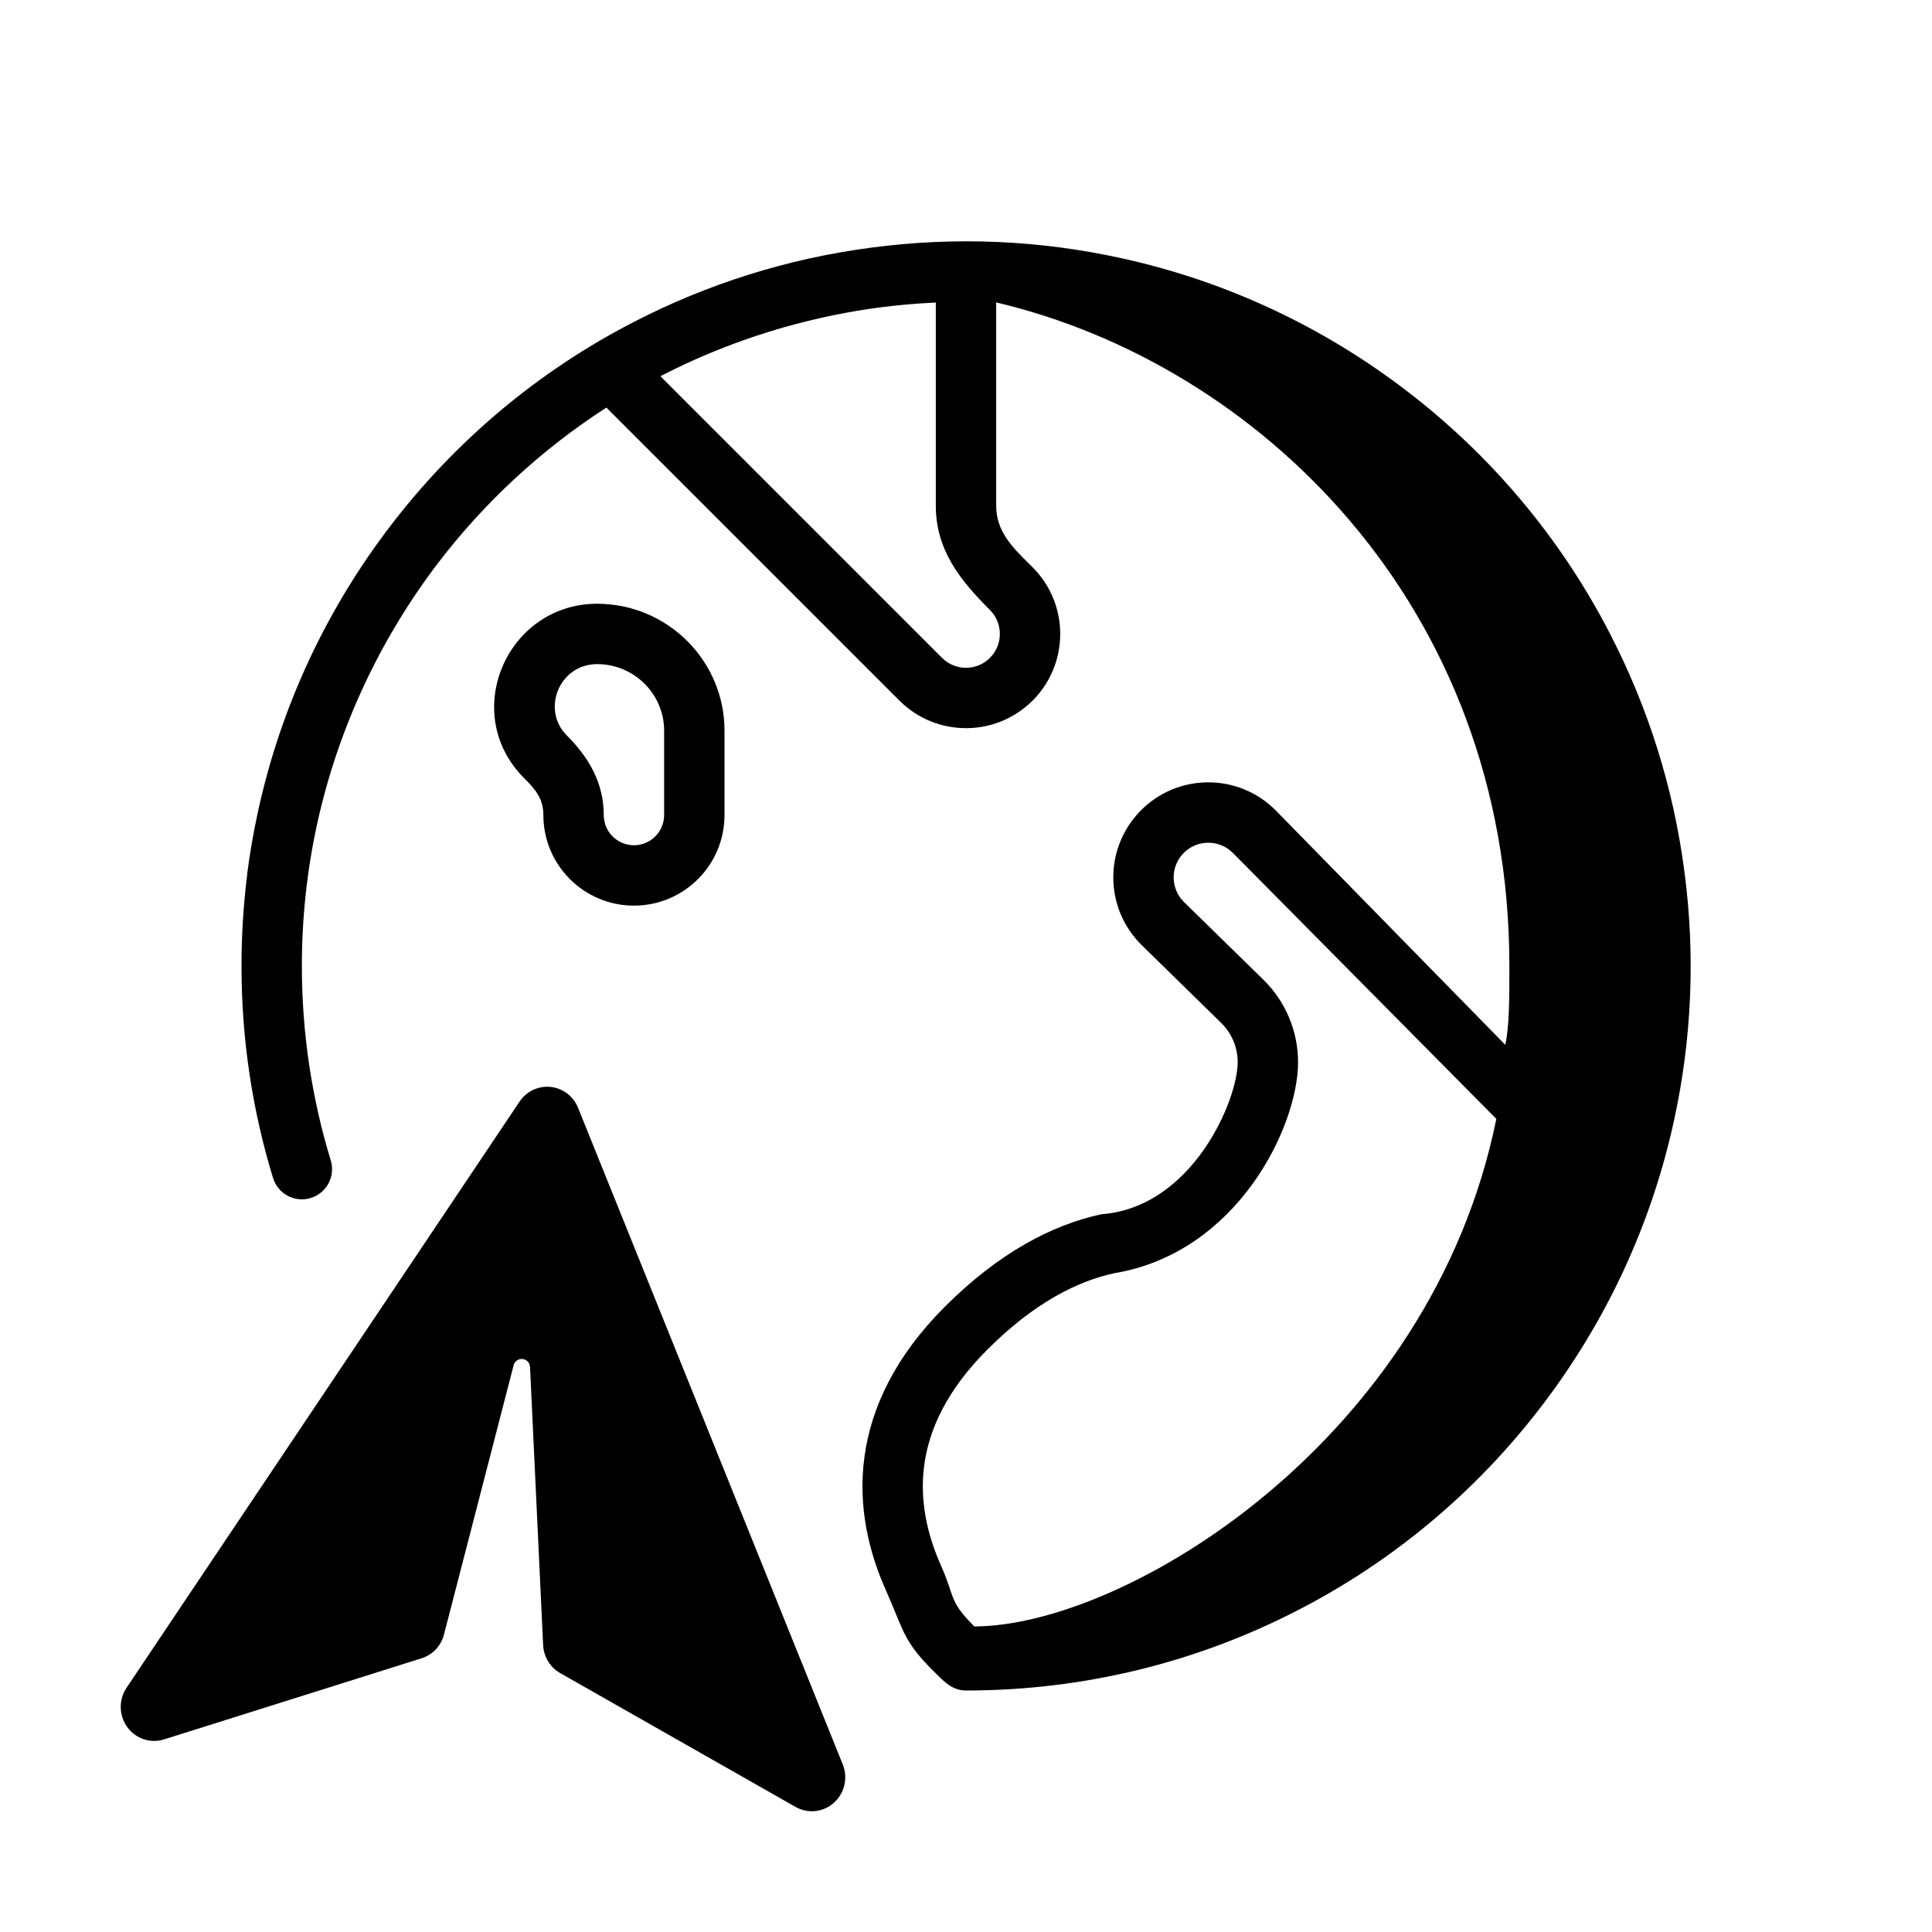
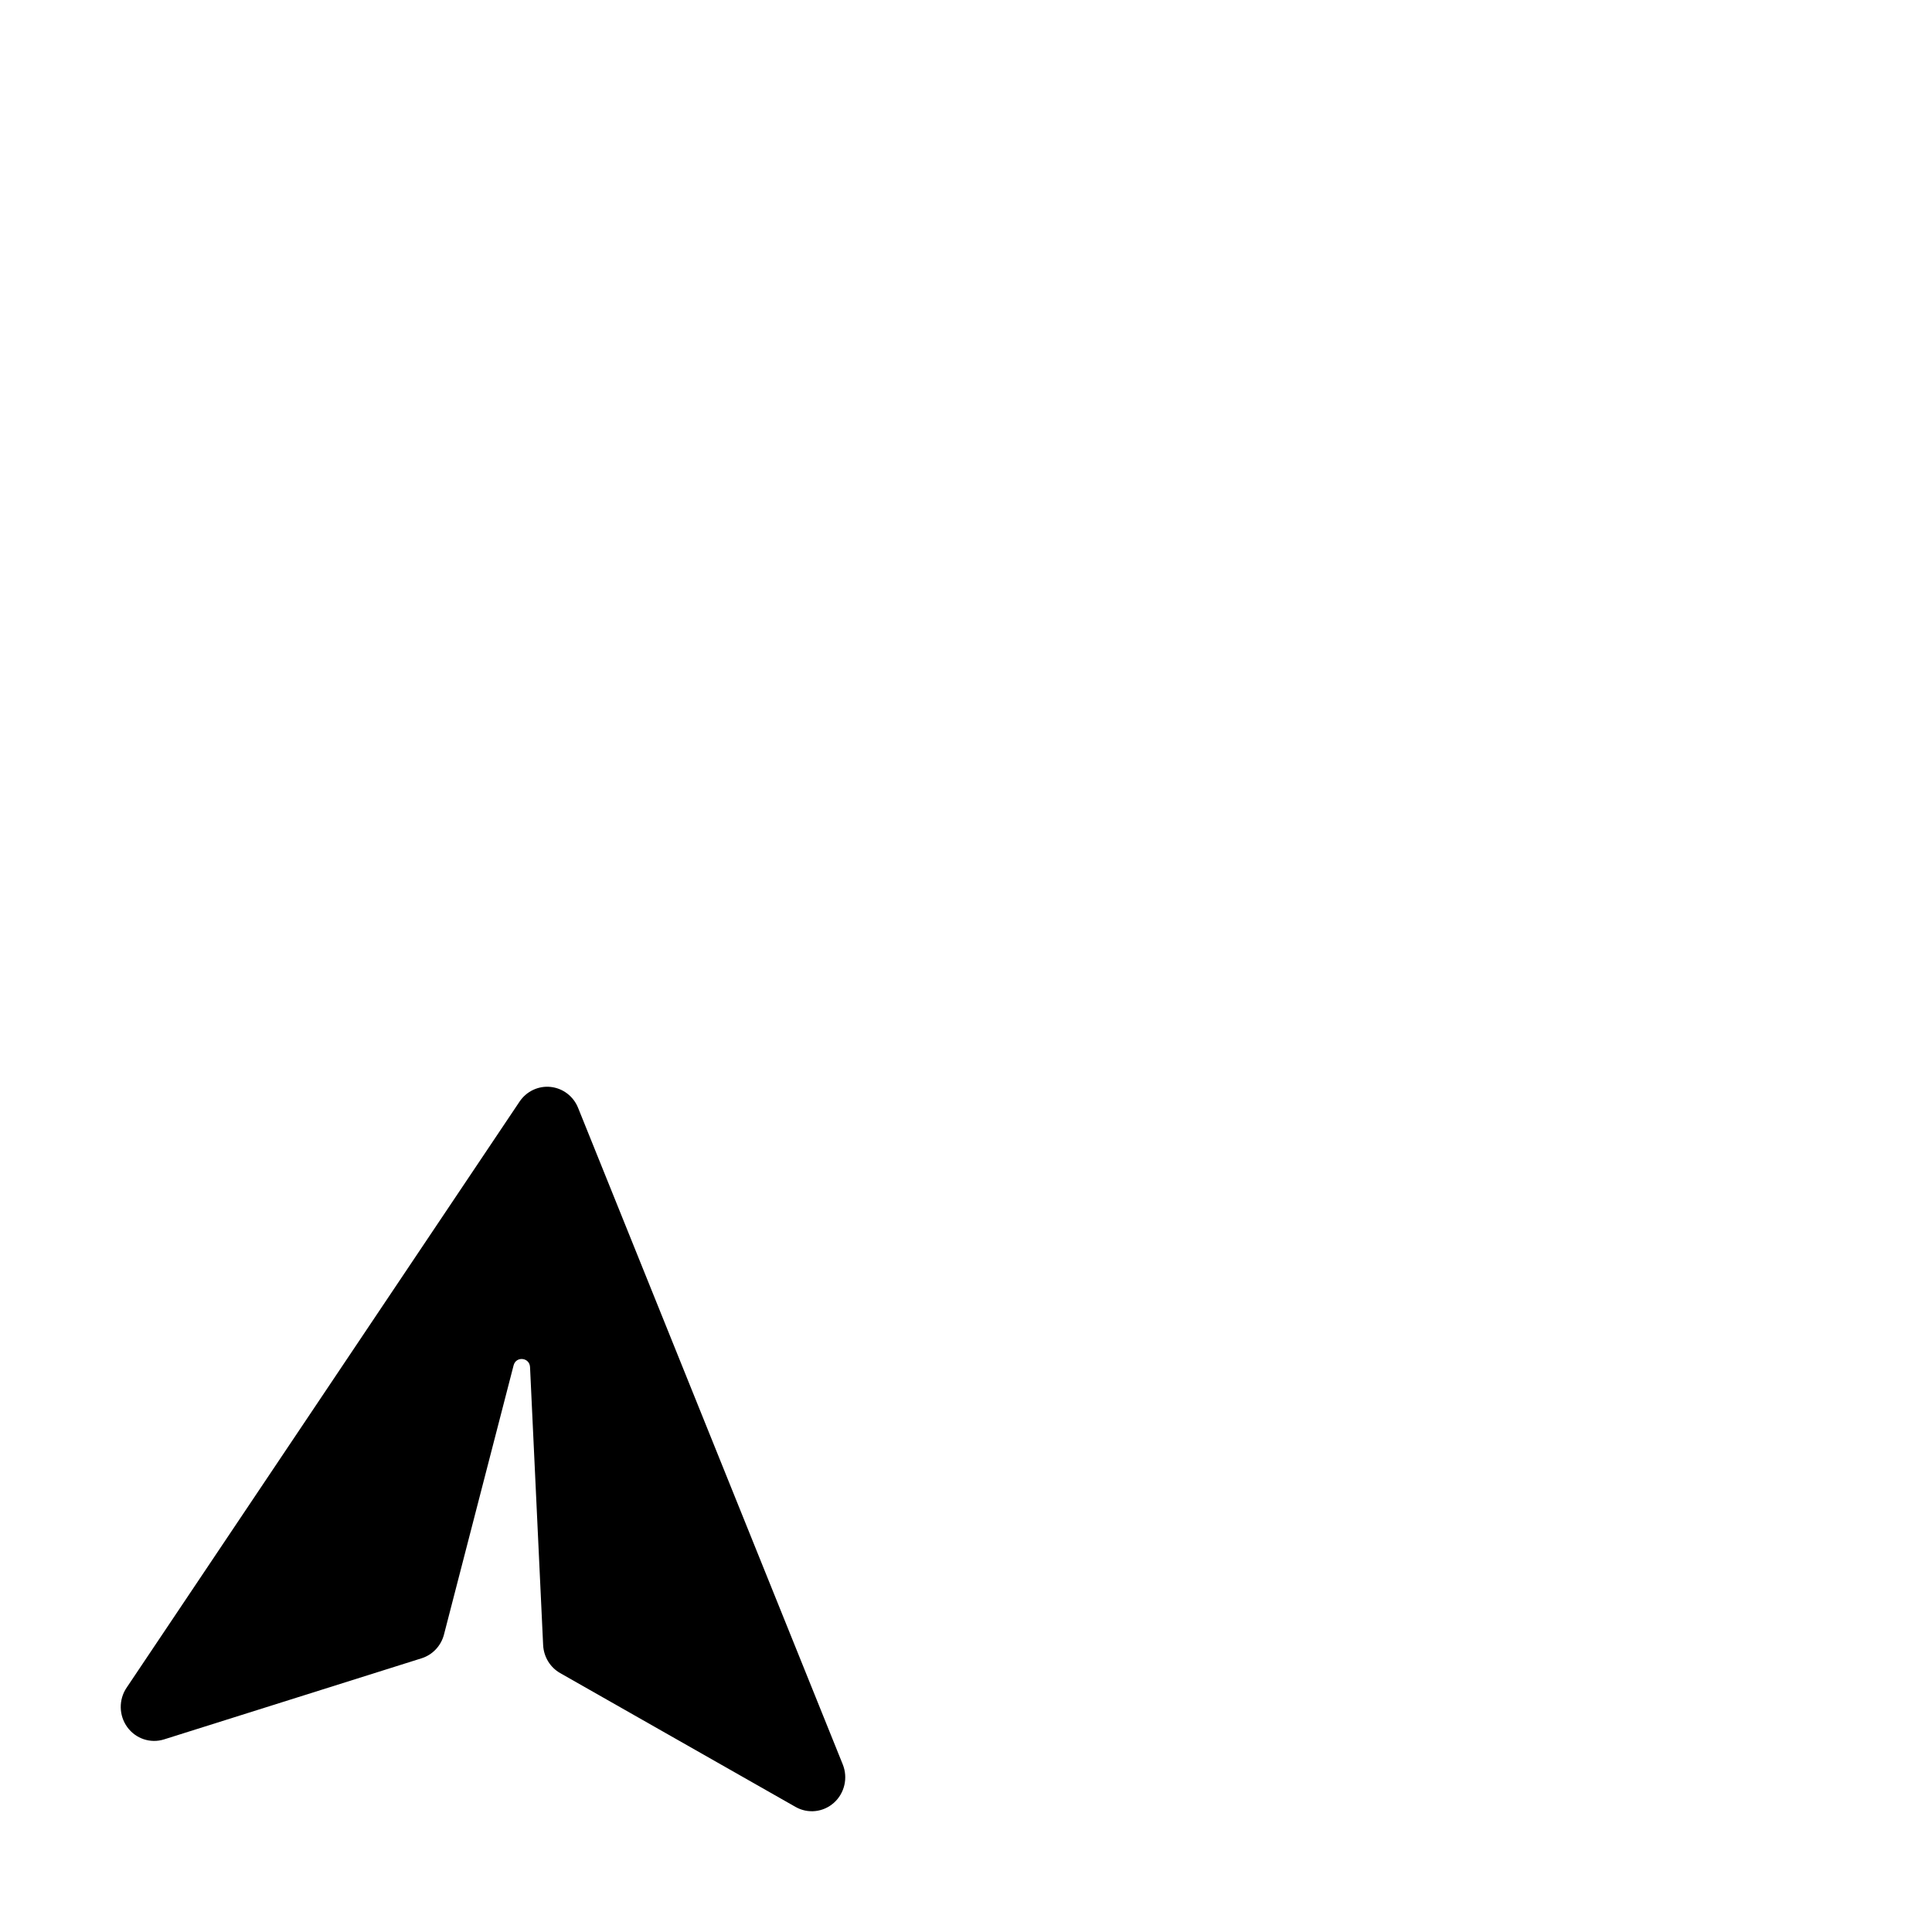
<svg xmlns="http://www.w3.org/2000/svg" width="64" height="64" viewBox="0 0 64 64" fill="none">
-   <path fill-rule="evenodd" clip-rule="evenodd" d="M8.544 26.894C8.398 27.562 8.281 28.237 8.192 28.919C8.188 28.948 8.186 28.977 8.185 29.006C8.063 29.987 8 30.986 8 32C8 34.441 8.365 36.799 9.044 39.021C9.205 39.55 9.764 39.847 10.292 39.686C10.82 39.524 11.118 38.965 10.956 38.437C10.335 36.402 10 34.241 10 32C10 30.394 10.172 28.827 10.499 27.319C11.192 24.149 12.578 21.179 14.533 18.622C16.074 16.613 17.954 14.878 20.087 13.502L29.793 23.207C31.012 24.426 32.988 24.426 34.207 23.207C35.426 21.988 35.426 20.012 34.207 18.793C34.165 18.751 34.123 18.71 34.081 18.668C33.535 18.127 33 17.596 33 16.758V10.018C41.626 12.05 50 20 50 32C50 33.084 50 34 49.864 34.611L42.252 26.838C41.008 25.594 38.985 25.611 37.763 26.877C36.561 28.122 36.589 30.103 37.825 31.313L40.453 33.885C40.803 34.227 41 34.697 41 35.187C41 36.445 39.5 40 36.481 40.224C34.835 40.581 33.076 41.51 31.293 43.293C29.663 44.923 28.854 46.624 28.634 48.274C28.416 49.911 28.783 51.412 29.336 52.656C29.471 52.959 29.573 53.209 29.663 53.428C29.993 54.232 30.141 54.594 31.012 55.445L31.047 55.48C31.319 55.747 31.577 56 32 56L32.023 56C35.947 55.996 39.651 55.051 42.919 53.378C46.162 51.725 48.919 49.386 51.053 46.596C53.174 43.831 54.707 40.592 55.465 37.065C56.036 34.429 56.167 31.669 55.8 28.886C55.436 26.075 54.585 23.416 53.335 20.997C51.688 17.796 49.37 15.072 46.609 12.957C43.855 10.842 40.63 9.31 37.118 8.547C34.457 7.964 31.668 7.829 28.857 8.204C26.066 8.569 23.426 9.414 21.022 10.652C17.805 12.303 15.069 14.63 12.947 17.404C10.834 20.158 9.305 23.383 8.544 26.894ZM29.117 10.187C29.737 10.106 30.365 10.051 31 10.022V16.758C31 18.226 31.818 19.232 32.793 20.207C33.231 20.645 33.231 21.355 32.793 21.793C32.355 22.231 31.645 22.231 31.207 21.793L21.877 12.463C21.897 12.452 21.918 12.441 21.939 12.431C23.304 11.73 24.764 11.163 26.306 10.75C27.243 10.499 28.181 10.312 29.117 10.187ZM49.568 37.065C47.4 47.751 37.253 53.877 32.272 53.877C31.683 53.277 31.615 53.075 31.473 52.649C31.406 52.451 31.323 52.203 31.164 51.844C30.717 50.838 30.459 49.714 30.616 48.538C30.771 47.376 31.343 46.072 32.707 44.707C34.265 43.149 35.693 42.442 36.906 42.178C41 41.5 43 37.312 43 35.187C43 34.159 42.586 33.174 41.852 32.455L39.224 29.884C38.773 29.442 38.763 28.72 39.201 28.267C39.647 27.805 40.384 27.799 40.838 28.252L49.568 37.065Z" fill="black" />
-   <path fill-rule="evenodd" clip-rule="evenodd" d="M19.782 20C16.793 20 15.213 23.627 17.362 25.776C17.724 26.138 18 26.451 18 27C18 28.657 19.343 30 21 30C22.657 30 24 28.657 24 27V24.202C24 21.875 22.097 20 19.782 20ZM18.776 24.362C17.922 23.508 18.525 22 19.782 22C21.005 22 22 22.992 22 24.202V27C22 27.552 21.552 28 21 28C20.448 28 20 27.552 20 27C20 25.942 19.511 25.097 18.776 24.362Z" fill="black" />
  <path d="M18.242 36.006C18.647 36.05 18.996 36.315 19.15 36.699L27.917 58.447C28.096 58.89 27.98 59.399 27.627 59.717C27.275 60.034 26.764 60.09 26.354 59.857L18.558 55.424C18.224 55.235 18.011 54.884 17.992 54.495L17.558 45.286C17.543 44.965 17.095 44.917 17.014 45.228L14.708 54.144C14.611 54.52 14.33 54.818 13.965 54.933L5.434 57.62C4.984 57.761 4.496 57.598 4.216 57.213C3.937 56.828 3.927 56.305 4.192 55.91L17.212 36.491C17.442 36.149 17.837 35.963 18.242 36.006Z" fill="black" />
</svg>